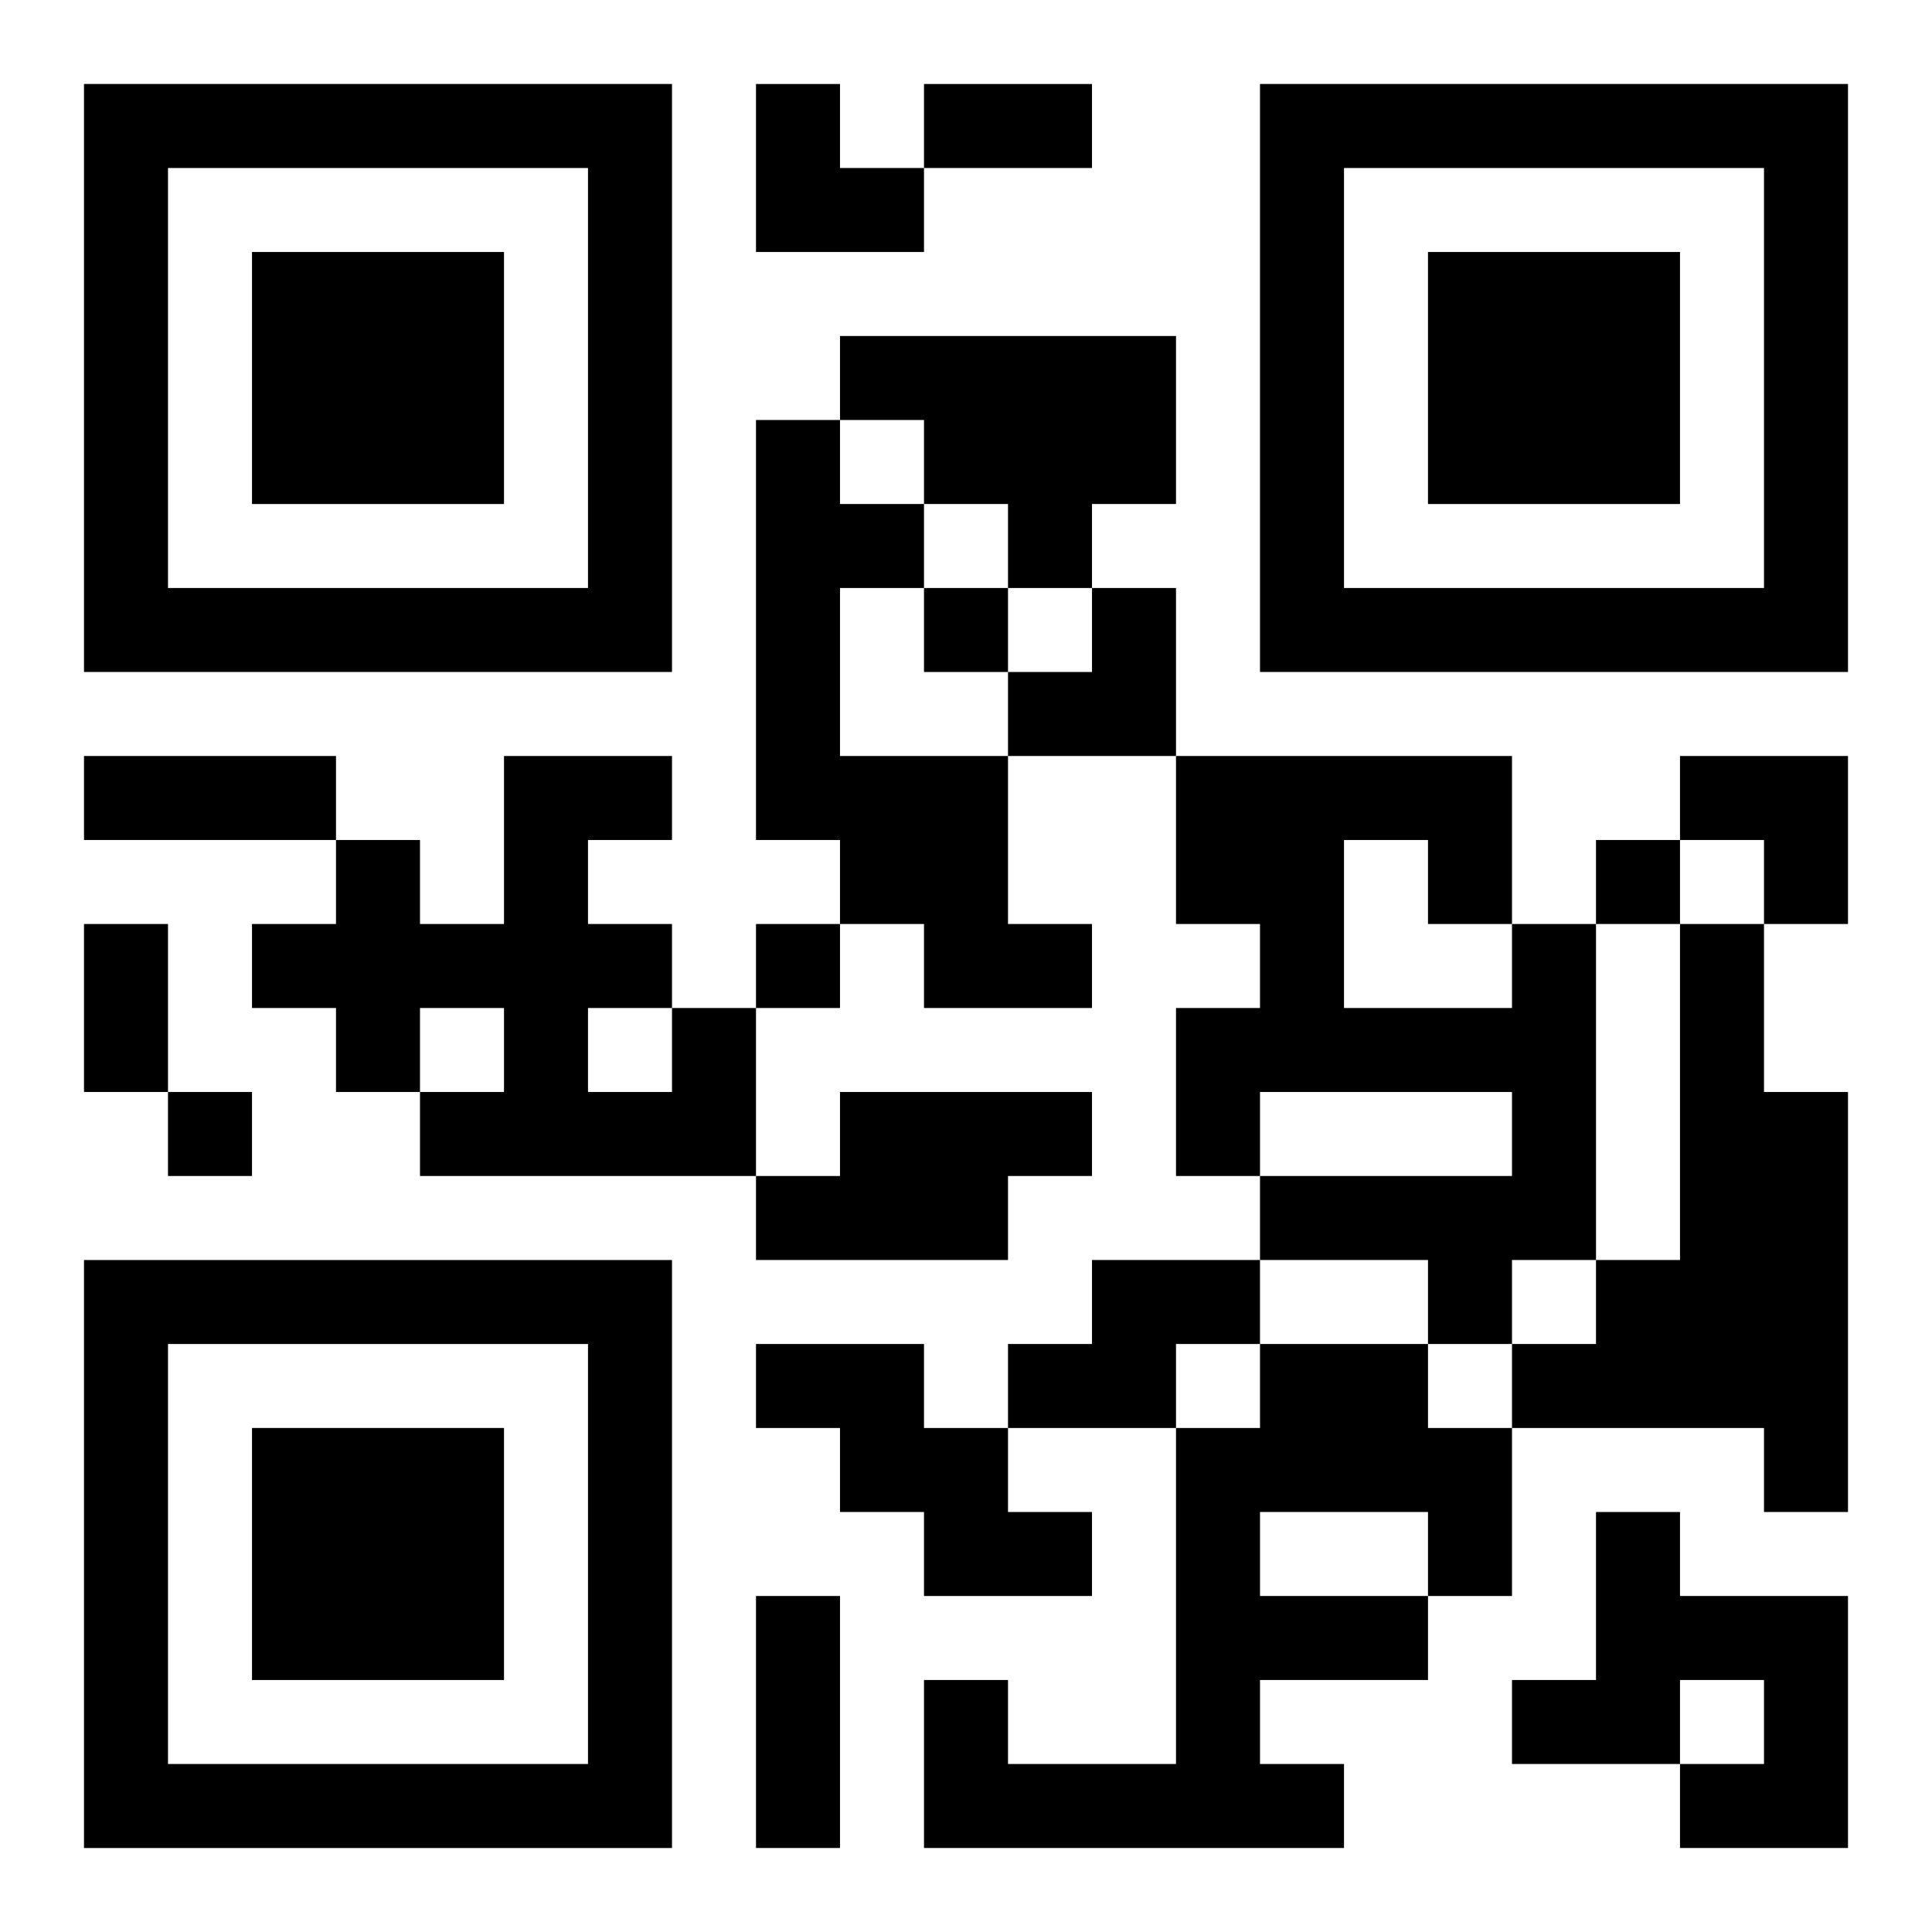
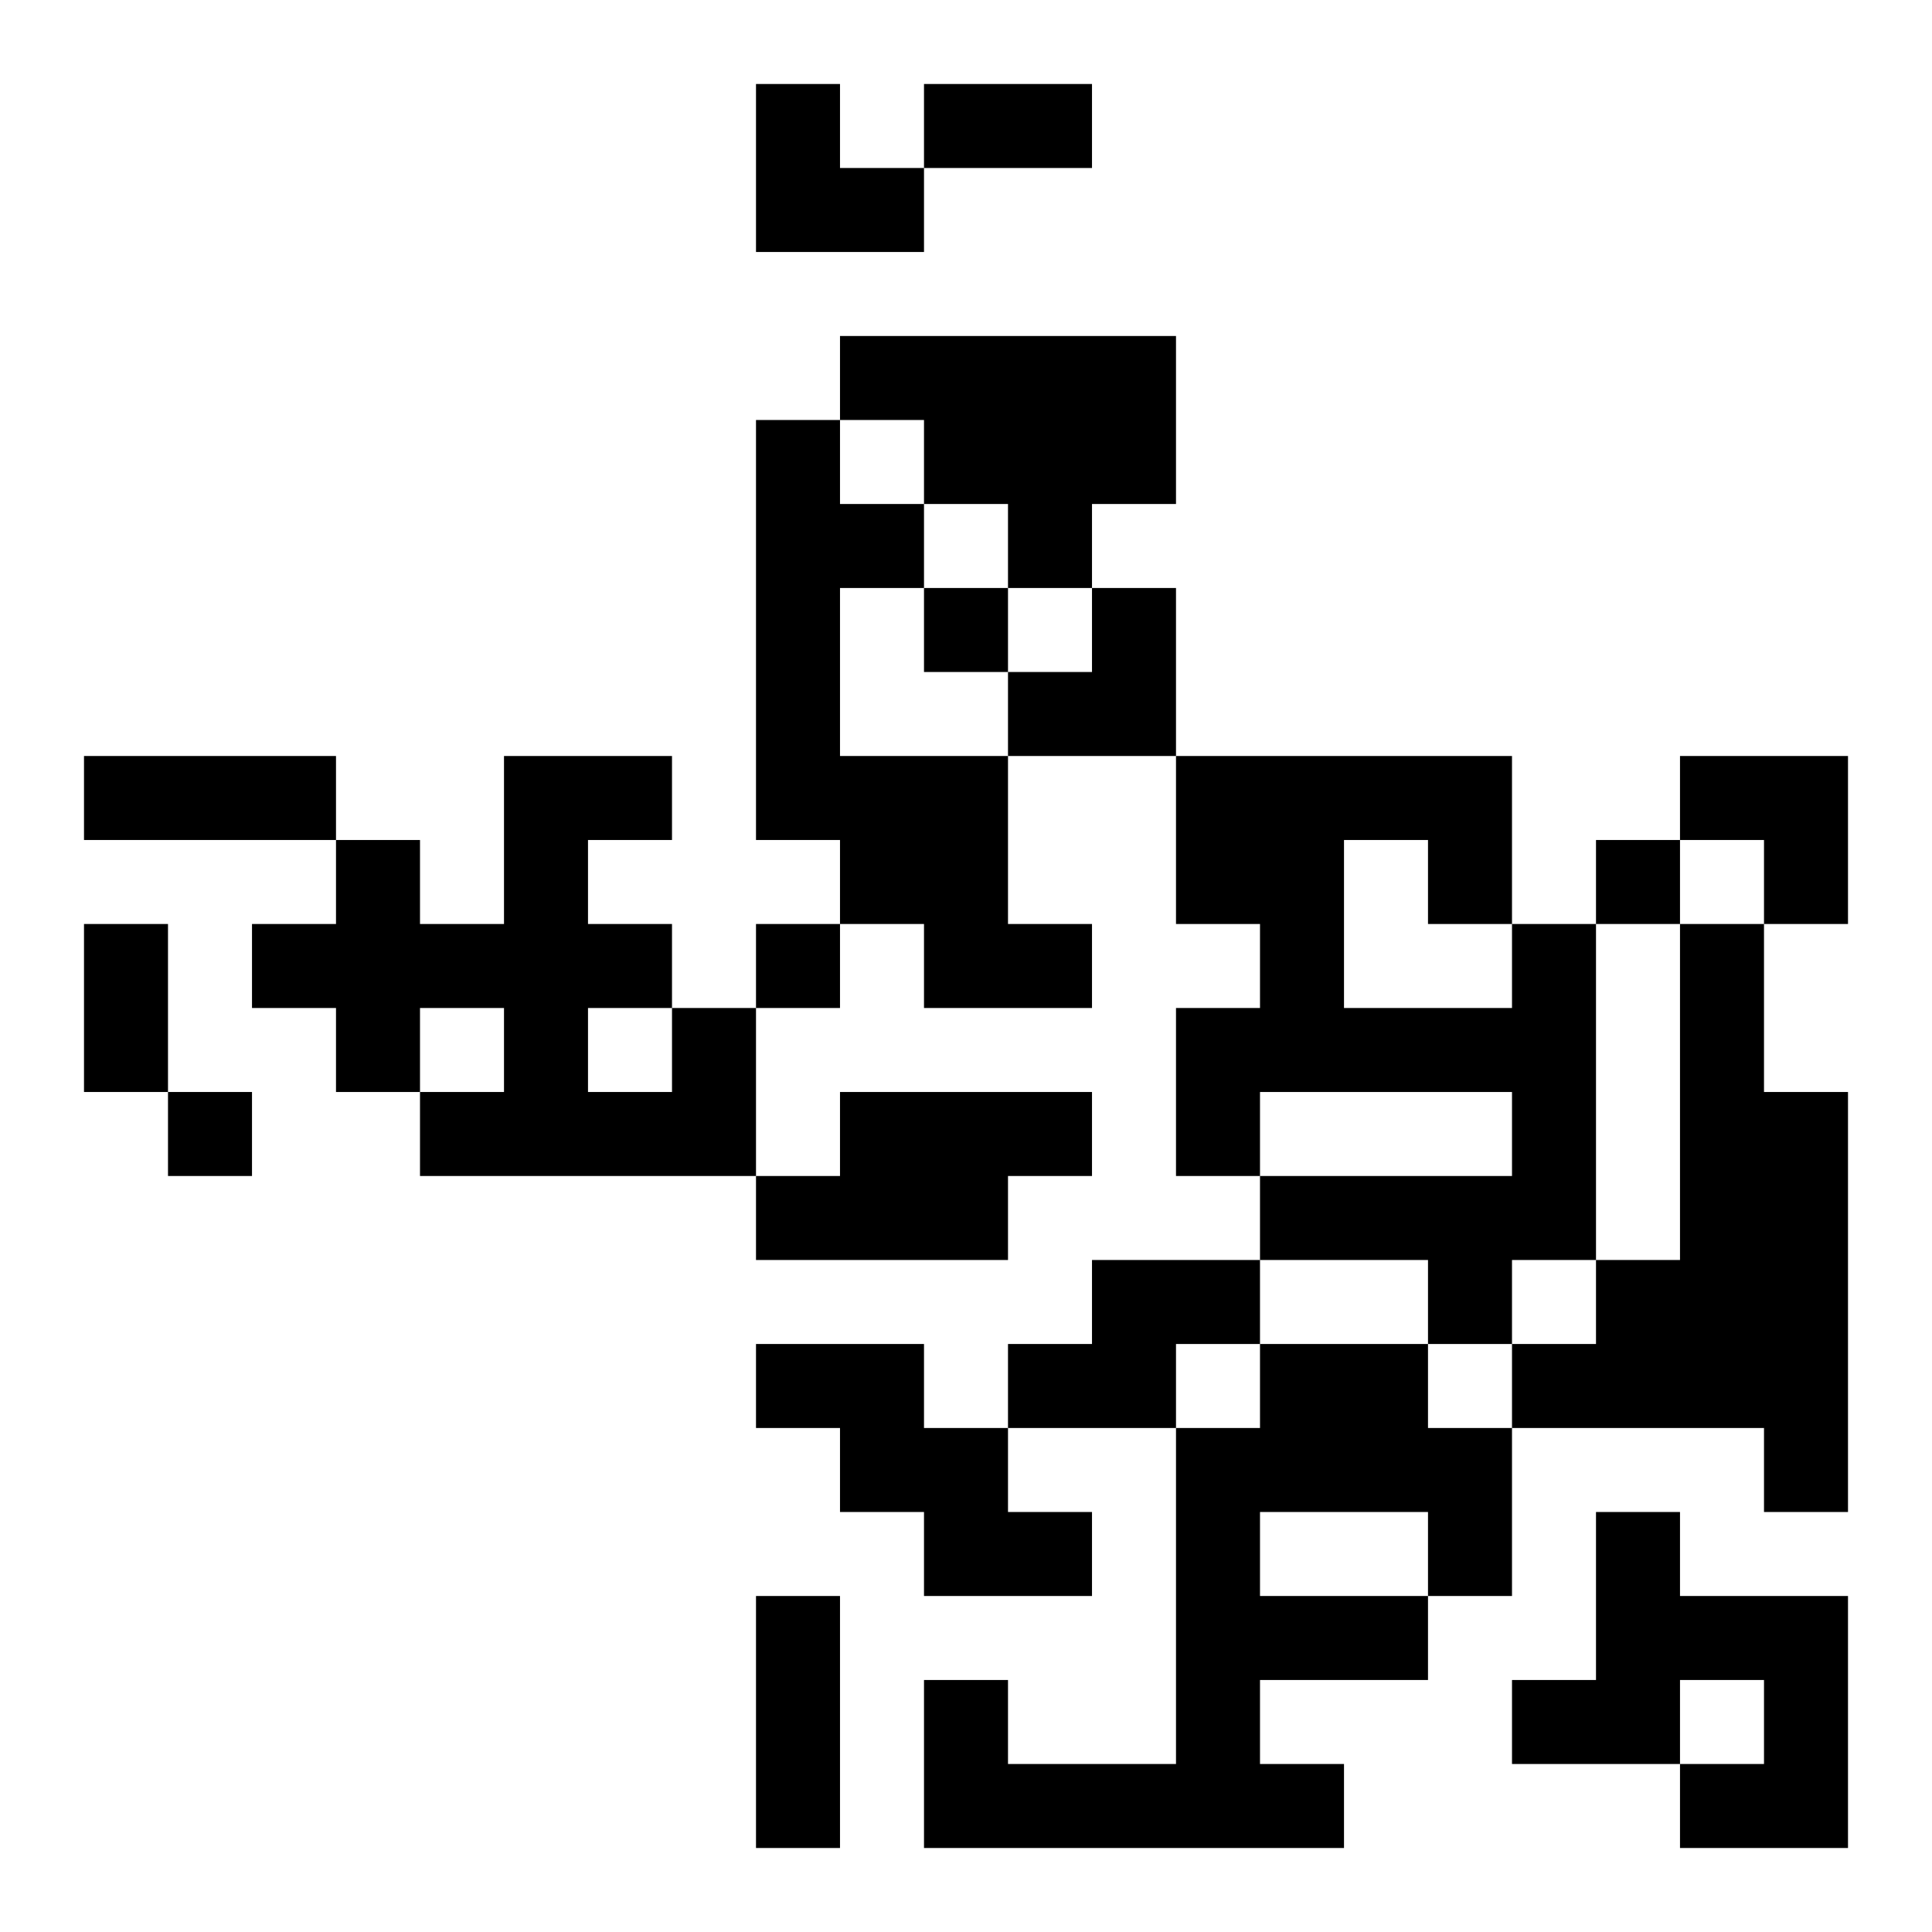
<svg xmlns="http://www.w3.org/2000/svg" xmlns:xlink="http://www.w3.org/1999/xlink" width="250" height="250" baseProfile="full" version="1.1" viewBox="-1 -1 23 23">
  <symbol id="a">
-     <path d="m0 7v7h7v-7h-7zm1 1h5v5h-5v-5zm1 1v3h3v-3h-3z" />
-   </symbol>
+     </symbol>
  <use y="-7" xlink:href="#a" />
  <use y="7" xlink:href="#a" />
  <use x="14" y="-7" xlink:href="#a" />
  <path d="m9 3h4v2h-1v1h-1v-1h-1v-1h-1v-1m-1 1h1v1h1v1h-1v2h2v2h1v1h-2v-1h-1v-1h-1v-5m9 6h1v4h-1v1h-1v-1h-2v-1h3v-1h-3v1h-1v-2h1v-1h-1v-2h4v2m-2-1v2h2v-1h-1v-1h-1m4 1h1v2h1v5h-1v-1h-3v-1h1v-1h1v-4m-12 1h1v2h-4v-1h1v-1h-1v1h-1v-1h-1v-1h1v-1h1v1h1v-2h2v1h-1v1h1v1m-1 0v1h1v-1h-1m3 1h3v1h-1v1h-3v-1h1v-1m3 2h2v1h-1v1h-2v-1h1v-1m-4 1h2v1h1v1h1v1h-2v-1h-1v-1h-1v-1m6 0h2v1h1v2h-1v1h-2v1h1v1h-5v-2h1v1h2v-4h1v-1m0 2v1h2v-1h-2m4 0h1v1h2v3h-2v-1h1v-1h-1v1h-2v-1h1v-2m-8-11v1h1v-1h-1m8 3v1h1v-1h-1m-10 1v1h1v-1h-1m-7 2v1h1v-1h-1m9-12h2v1h-2v-1m-10 8h3v1h-3v-1m0 2h1v2h-1v-2m8 8h1v3h-1v-3m0-18h1v1h1v1h-2zm3 6m1 0h1v2h-2v-1h1zm7 2h2v2h-1v-1h-1z" />
</svg>